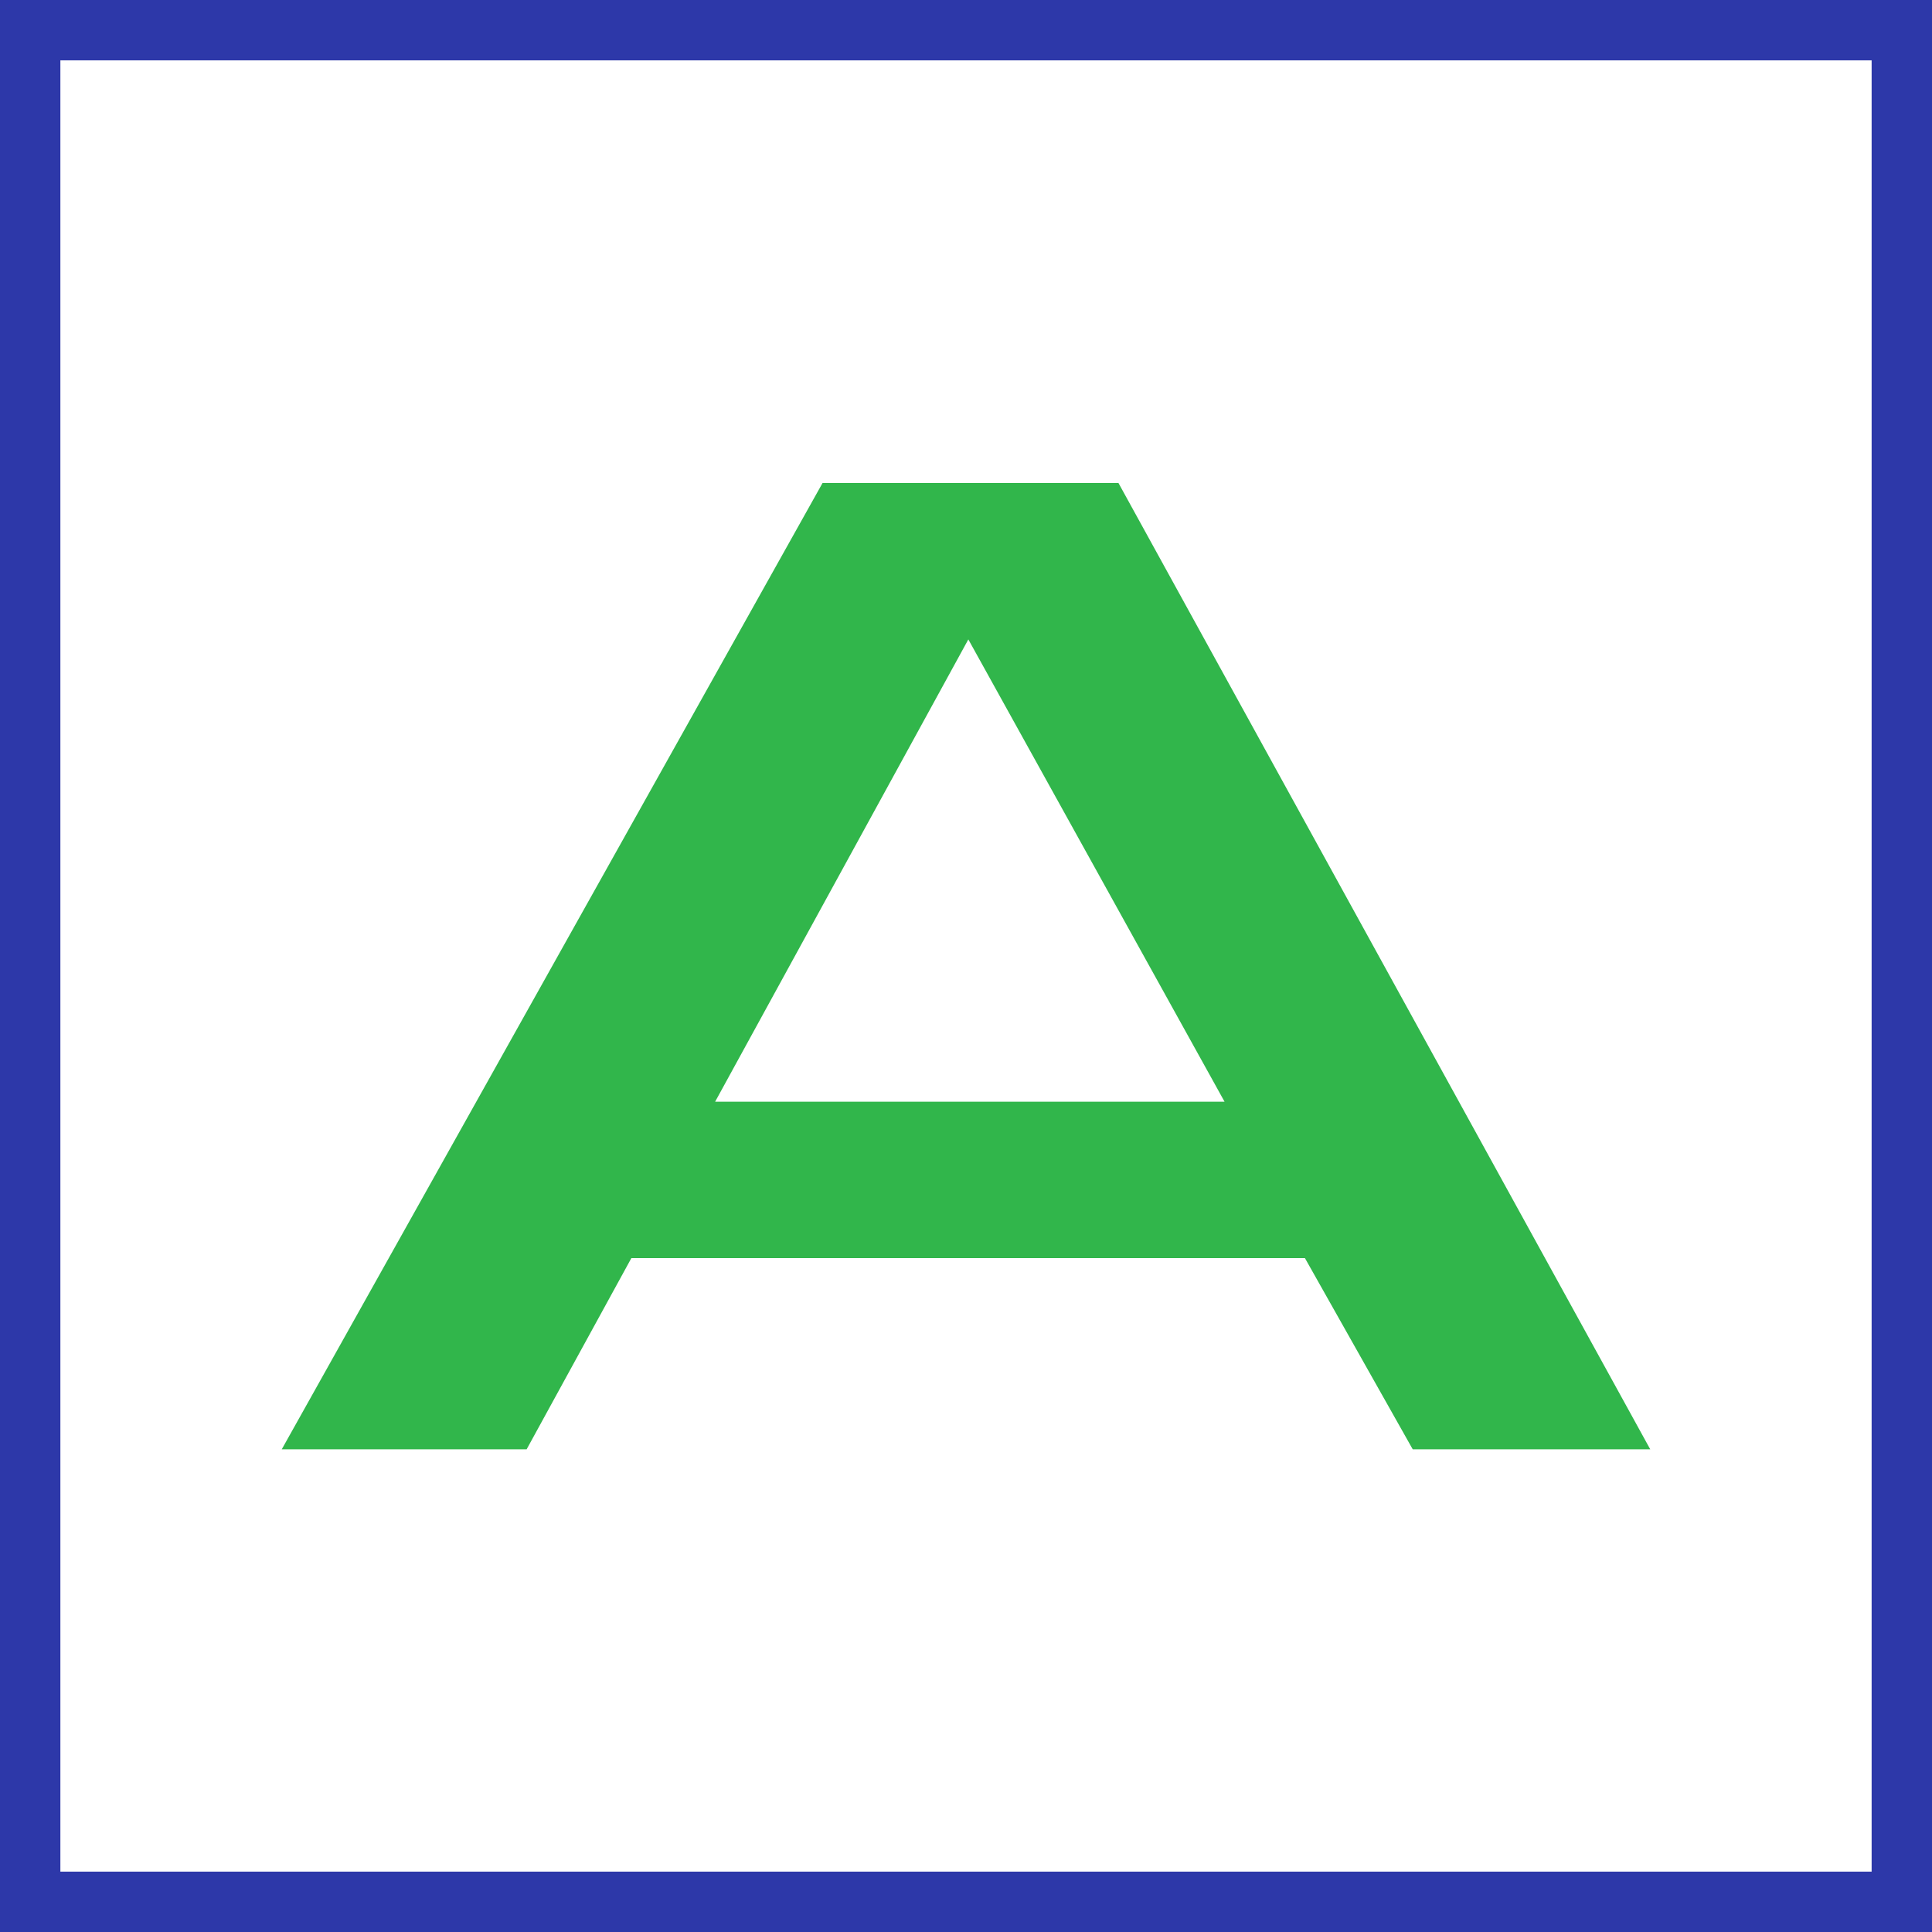
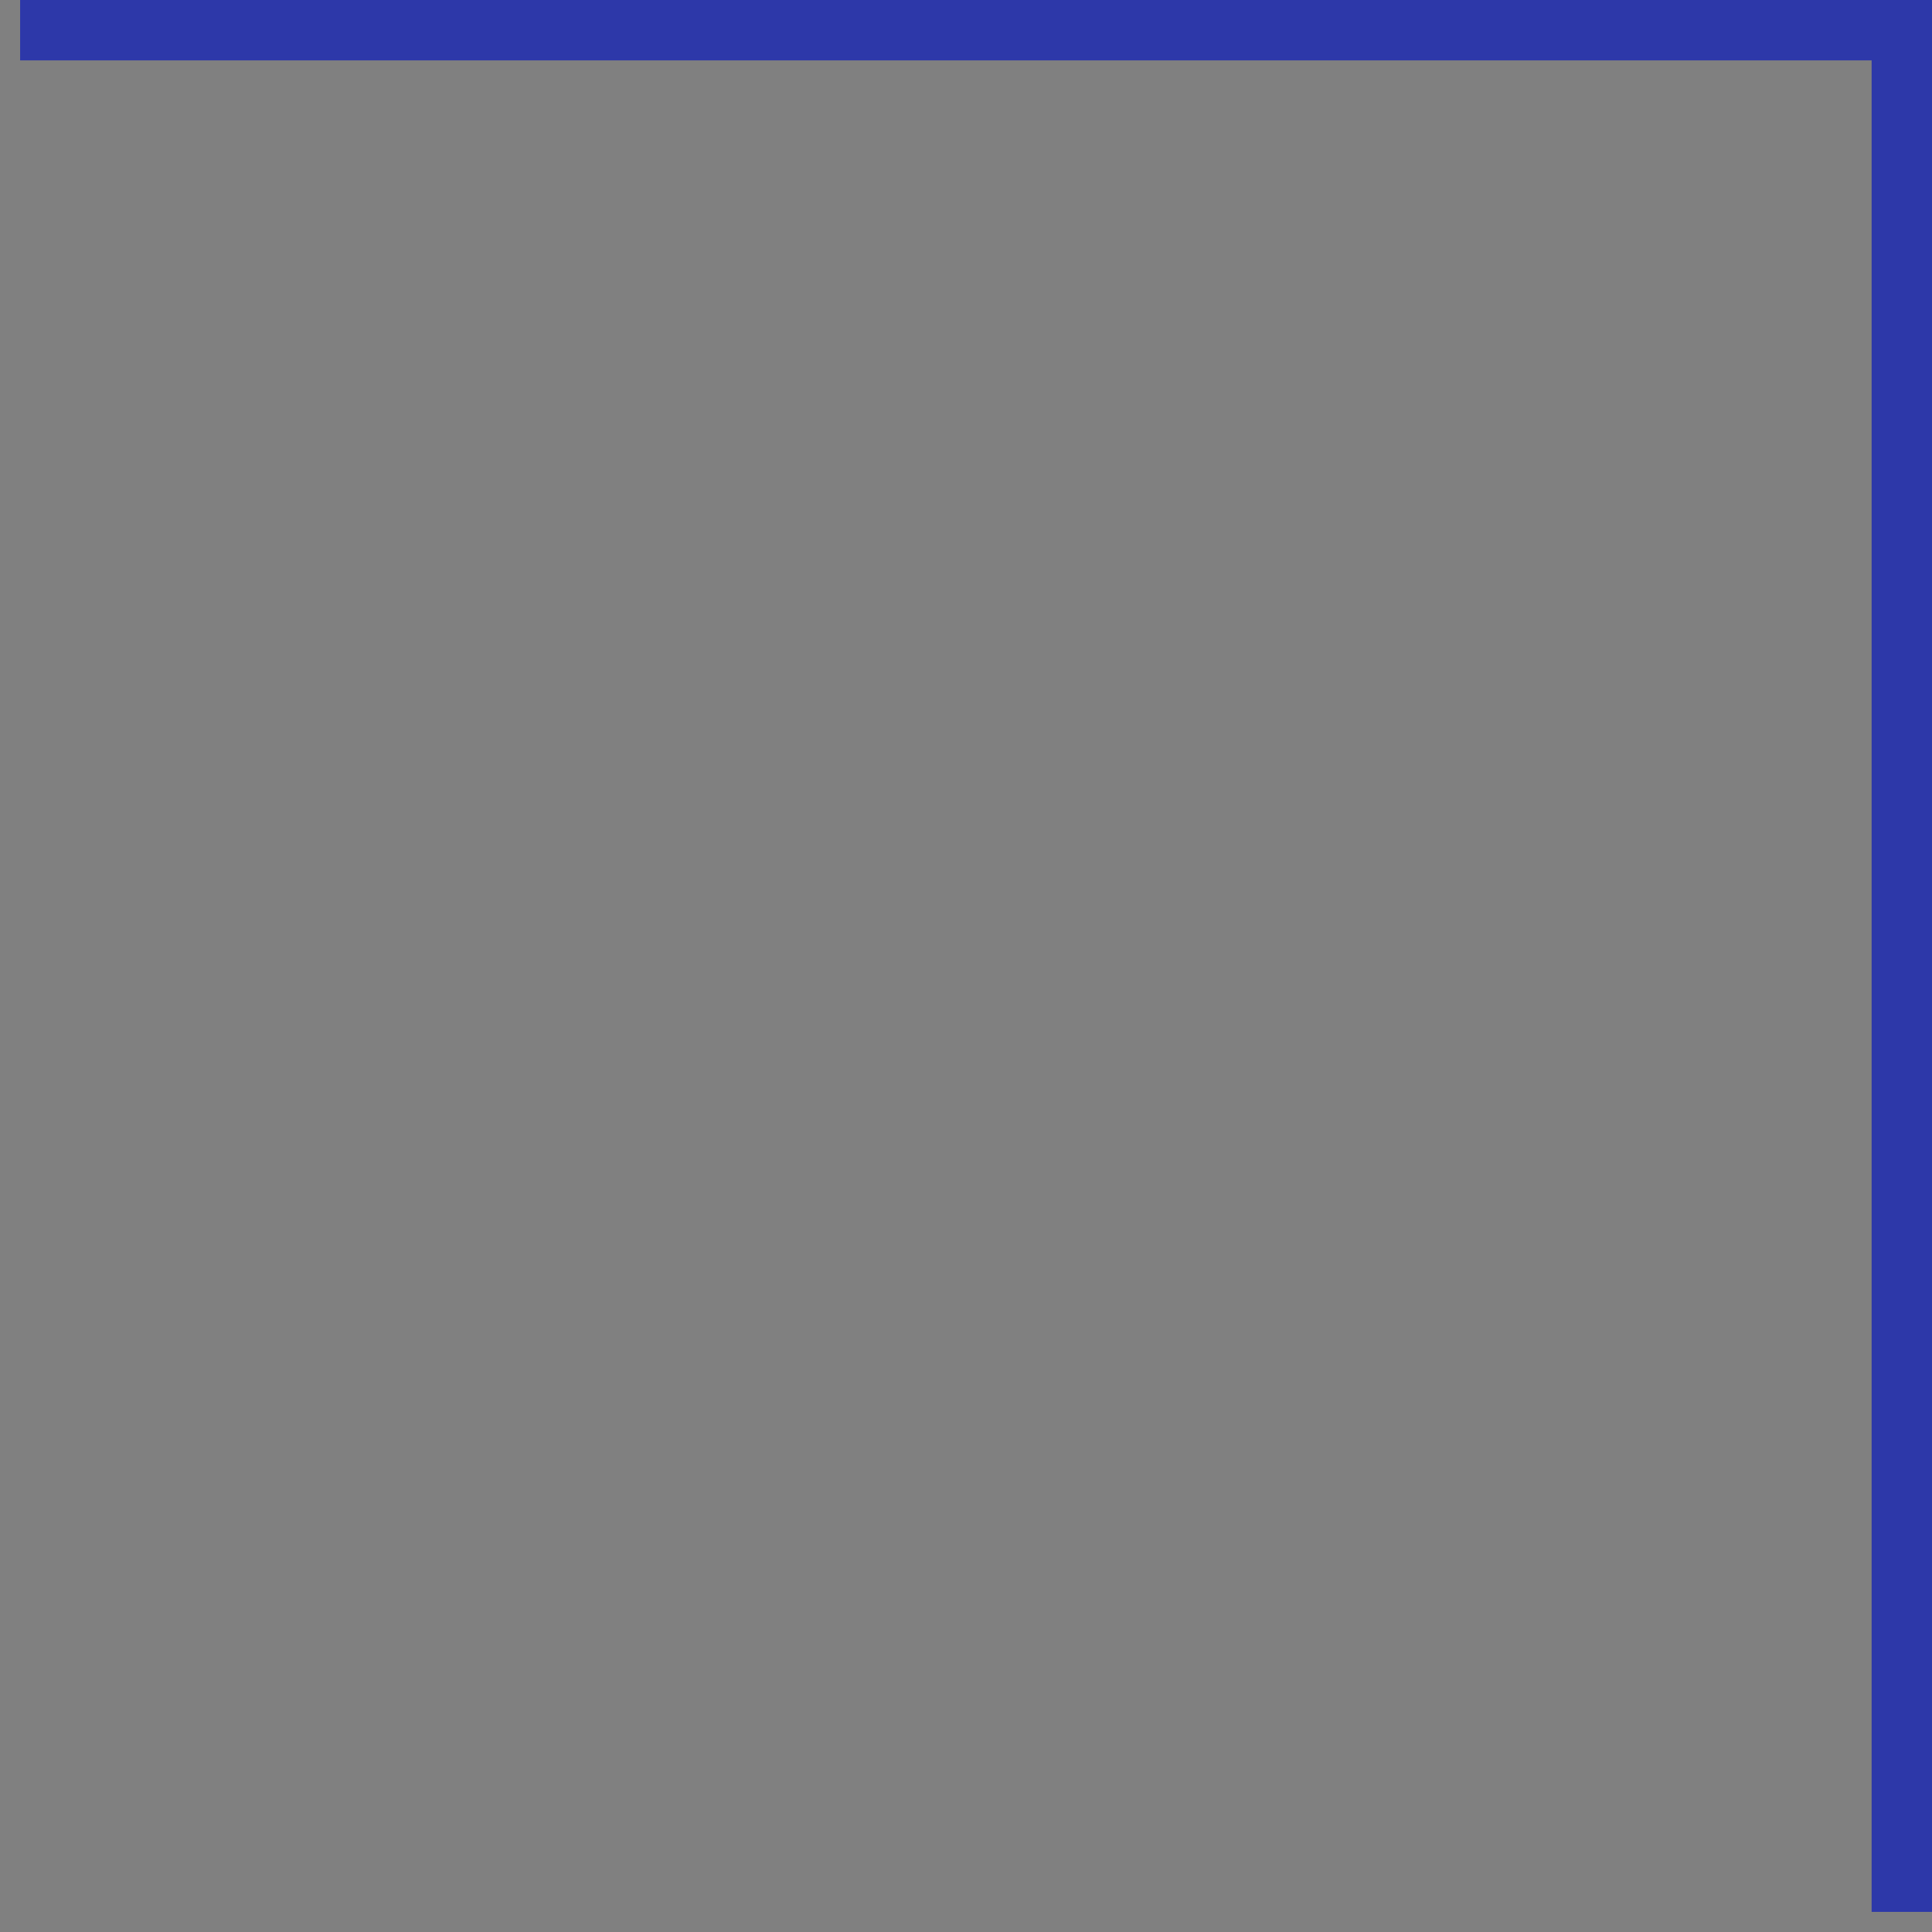
<svg xmlns="http://www.w3.org/2000/svg" width="48" height="48" viewBox="0 0 48 48" fill="none">
  <rect x="0" y="0" width="48" height="48" fill="#808080" stroke="none" />
-   <path d="M0.5 0.5H47.5V47.5H0.5V0.5Z" stroke-width="2" fill="white" stroke="#2D38A9" />
-   <path d="M15.686 31.258L13.084 36.008H7L20.436 12H27.788L41 36.008H35.099L32.421 31.258H15.686ZM24.058 15.886L17.767 27.372H30.424L24.058 15.886Z" fill="#31B64B" />
+   <path d="M0.5 0.5H47.5V47.5V0.5Z" stroke-width="2" fill="white" stroke="#2D38A9" />
</svg>